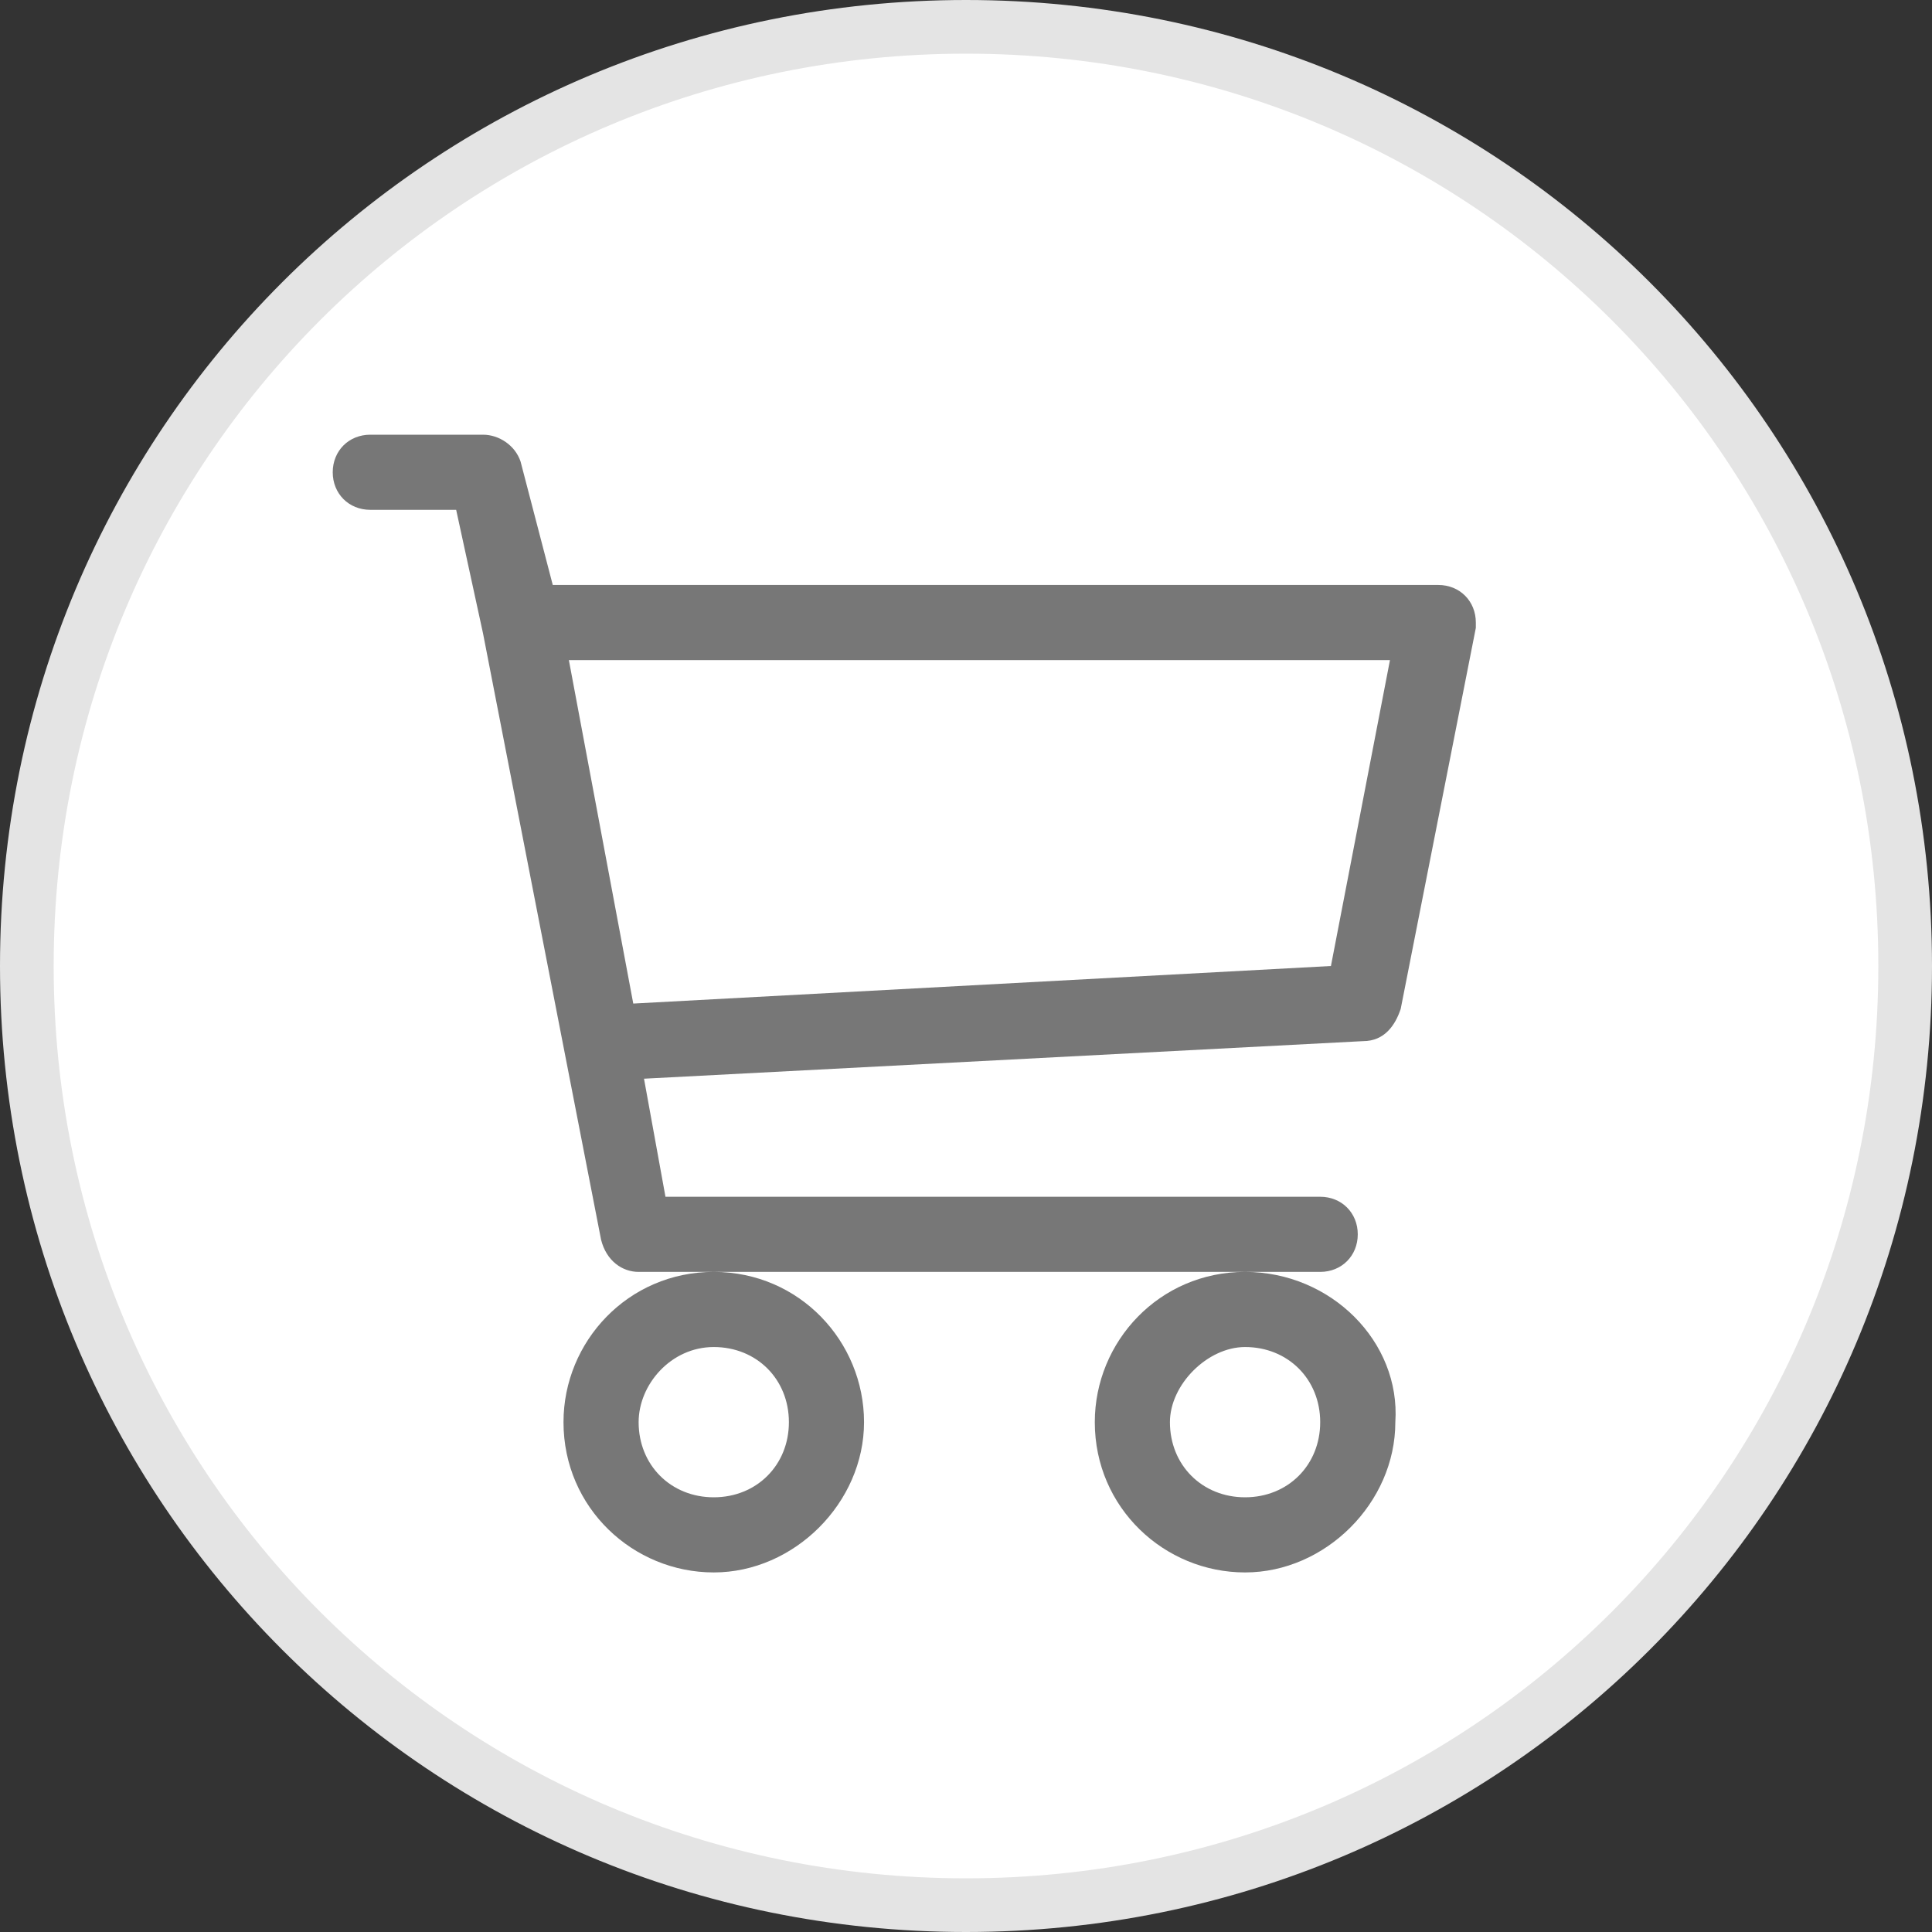
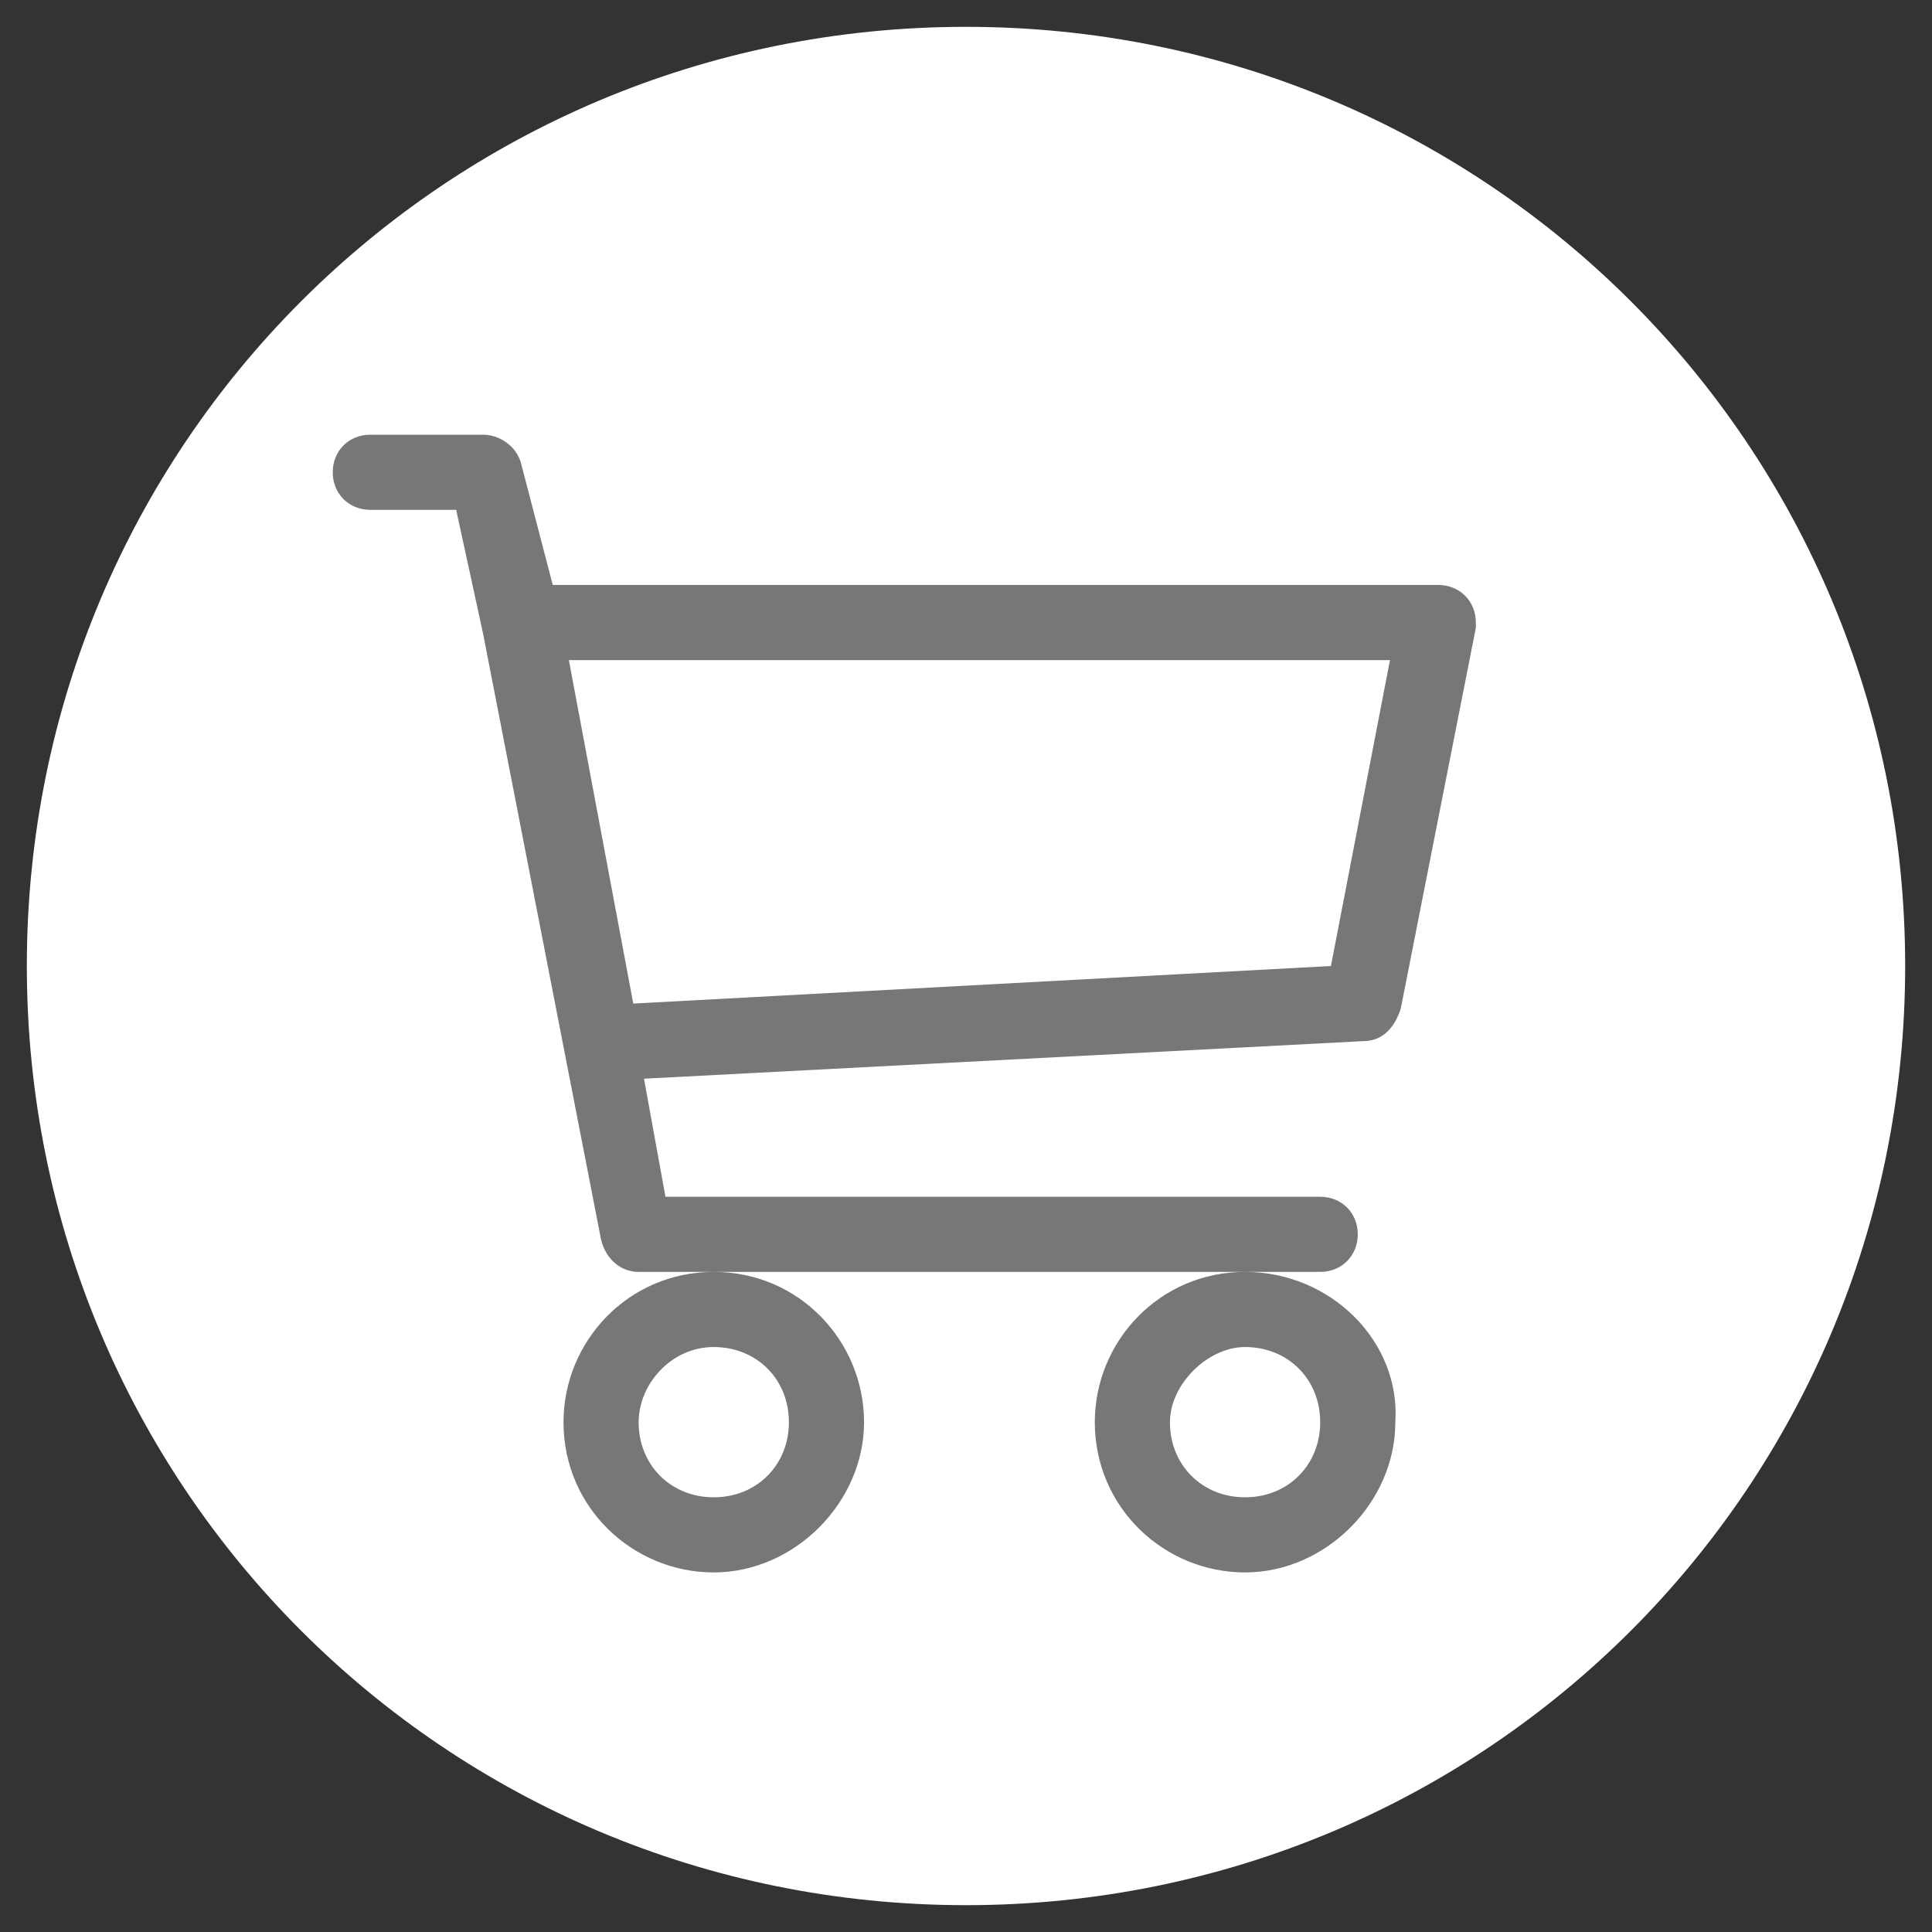
<svg xmlns="http://www.w3.org/2000/svg" version="1.1" id="Layer_1" x="0px" y="0px" viewBox="0 0 36 36" style="enable-background:new 0 0 36 36;" xml:space="preserve">
  <rect x="0" y="0" width="36" height="36" fill="#333333" stroke="none" />
  <style type="text/css">
	.st0{fill:#FFFFFF;}
	.st1{fill:none;stroke:#E4E4E4;}
	.st2{fill:#777777;}
</style>
  <path class="st0" d="M18,0.5L18,0.5c9.7,0,17.5,7.8,17.5,17.5l0,0c0,9.7-7.8,17.5-17.5,17.5l0,0C8.3,35.5,0.5,27.7,0.5,18l0,0  C0.5,8.3,8.3,0.5,18,0.5z" />
-   <path class="st1" d="M18,0.5L18,0.5c9.7,0,17.5,7.8,17.5,17.5l0,0c0,9.7-7.8,17.5-17.5,17.5l0,0C8.3,35.5,0.5,27.7,0.5,18l0,0  C0.5,8.3,8.3,0.5,18,0.5z" />
  <path class="st2" d="M6.2,8.8c0-0.4,0.3-0.7,0.7-0.7H9c0.3,0,0.6,0.2,0.7,0.5l0.6,2.3h16.5c0.4,0,0.7,0.3,0.7,0.7c0,0,0,0.1,0,0.1  l-1.4,7.1c-0.1,0.3-0.3,0.6-0.7,0.6l-13.4,0.7l0.4,2.2h12.2c0.4,0,0.7,0.3,0.7,0.7c0,0.4-0.3,0.7-0.7,0.7H11.9  c-0.3,0-0.6-0.2-0.7-0.6L9,11.8L8.5,9.5H6.9C6.5,9.5,6.2,9.2,6.2,8.8 M10.6,12.3l1.2,6.4l13-0.7l1.1-5.7H10.6z M13.3,23.7  c-1.6,0-2.8,1.3-2.8,2.8c0,1.6,1.3,2.8,2.8,2.8s2.8-1.3,2.8-2.8C16.1,25,14.9,23.7,13.3,23.7 M23.2,23.7c-1.6,0-2.8,1.3-2.8,2.8  c0,1.6,1.3,2.8,2.8,2.8s2.8-1.3,2.8-2.8C26.1,25,24.8,23.7,23.2,23.7 M13.3,25.1c0.8,0,1.4,0.6,1.4,1.4c0,0.8-0.6,1.4-1.4,1.4  c-0.8,0-1.4-0.6-1.4-1.4C11.9,25.8,12.5,25.1,13.3,25.1 M23.2,25.1c0.8,0,1.4,0.6,1.4,1.4c0,0.8-0.6,1.4-1.4,1.4s-1.4-0.6-1.4-1.4  C21.8,25.8,22.5,25.1,23.2,25.1" />
</svg>